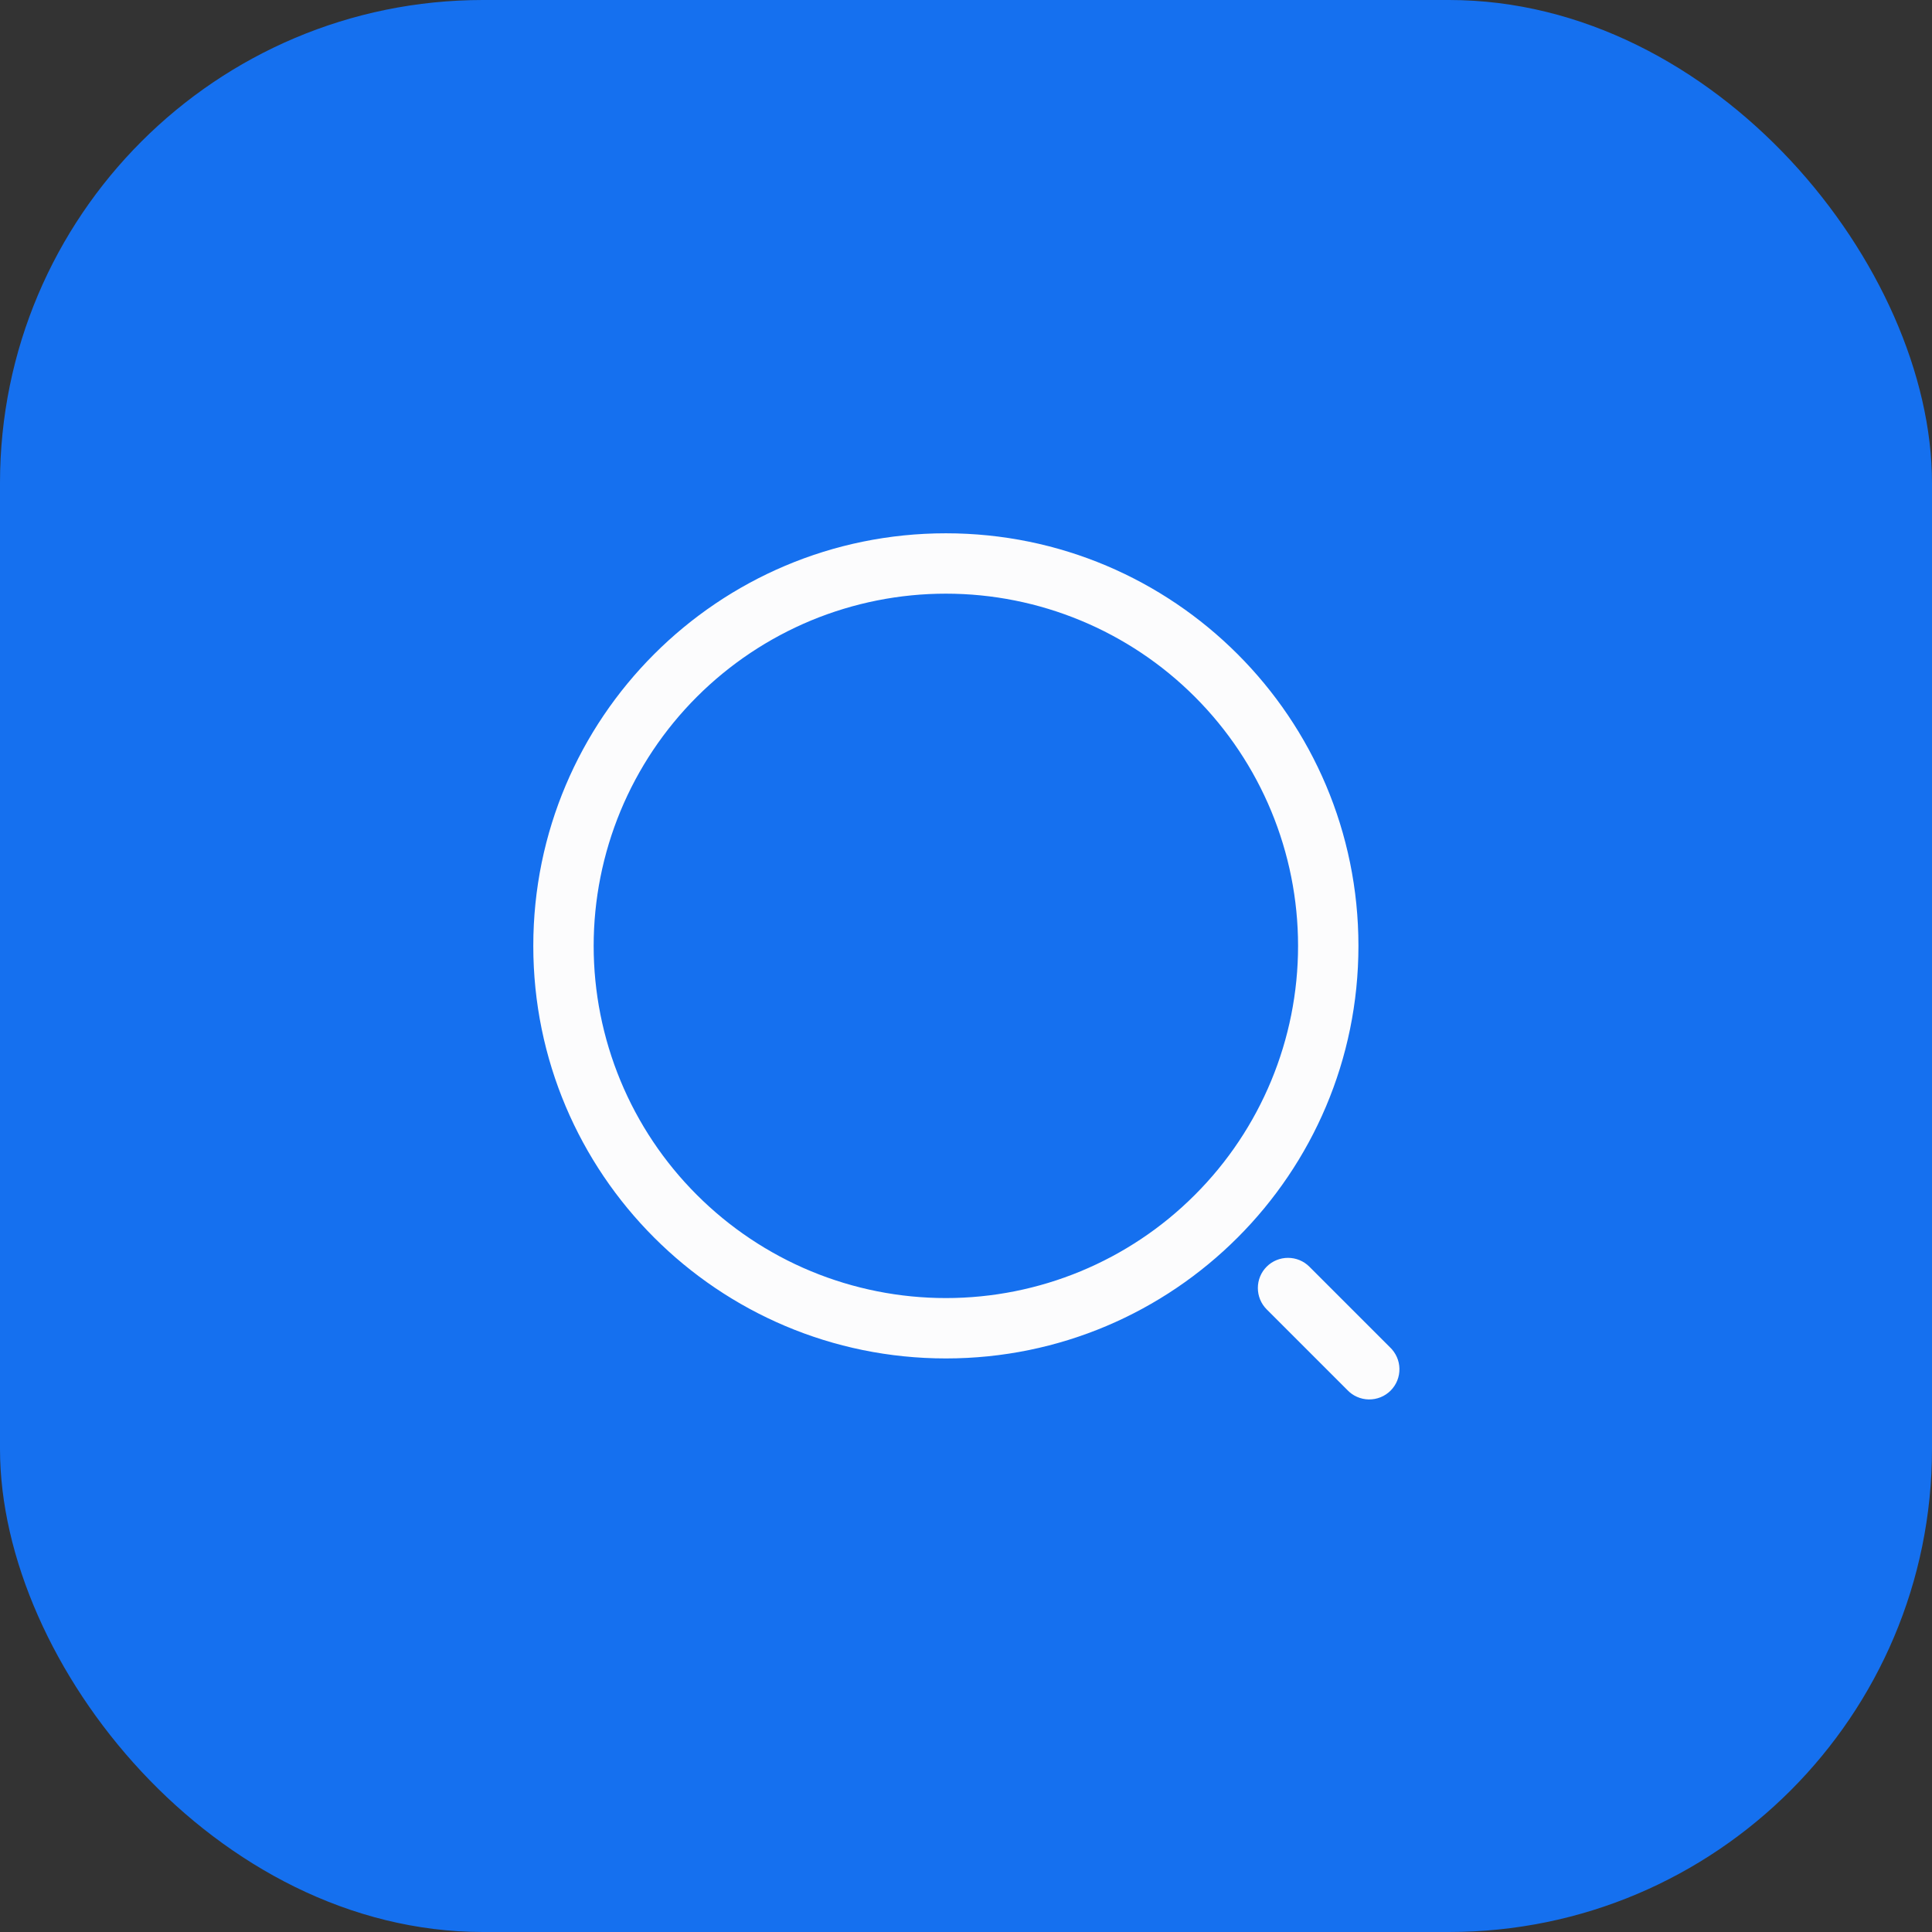
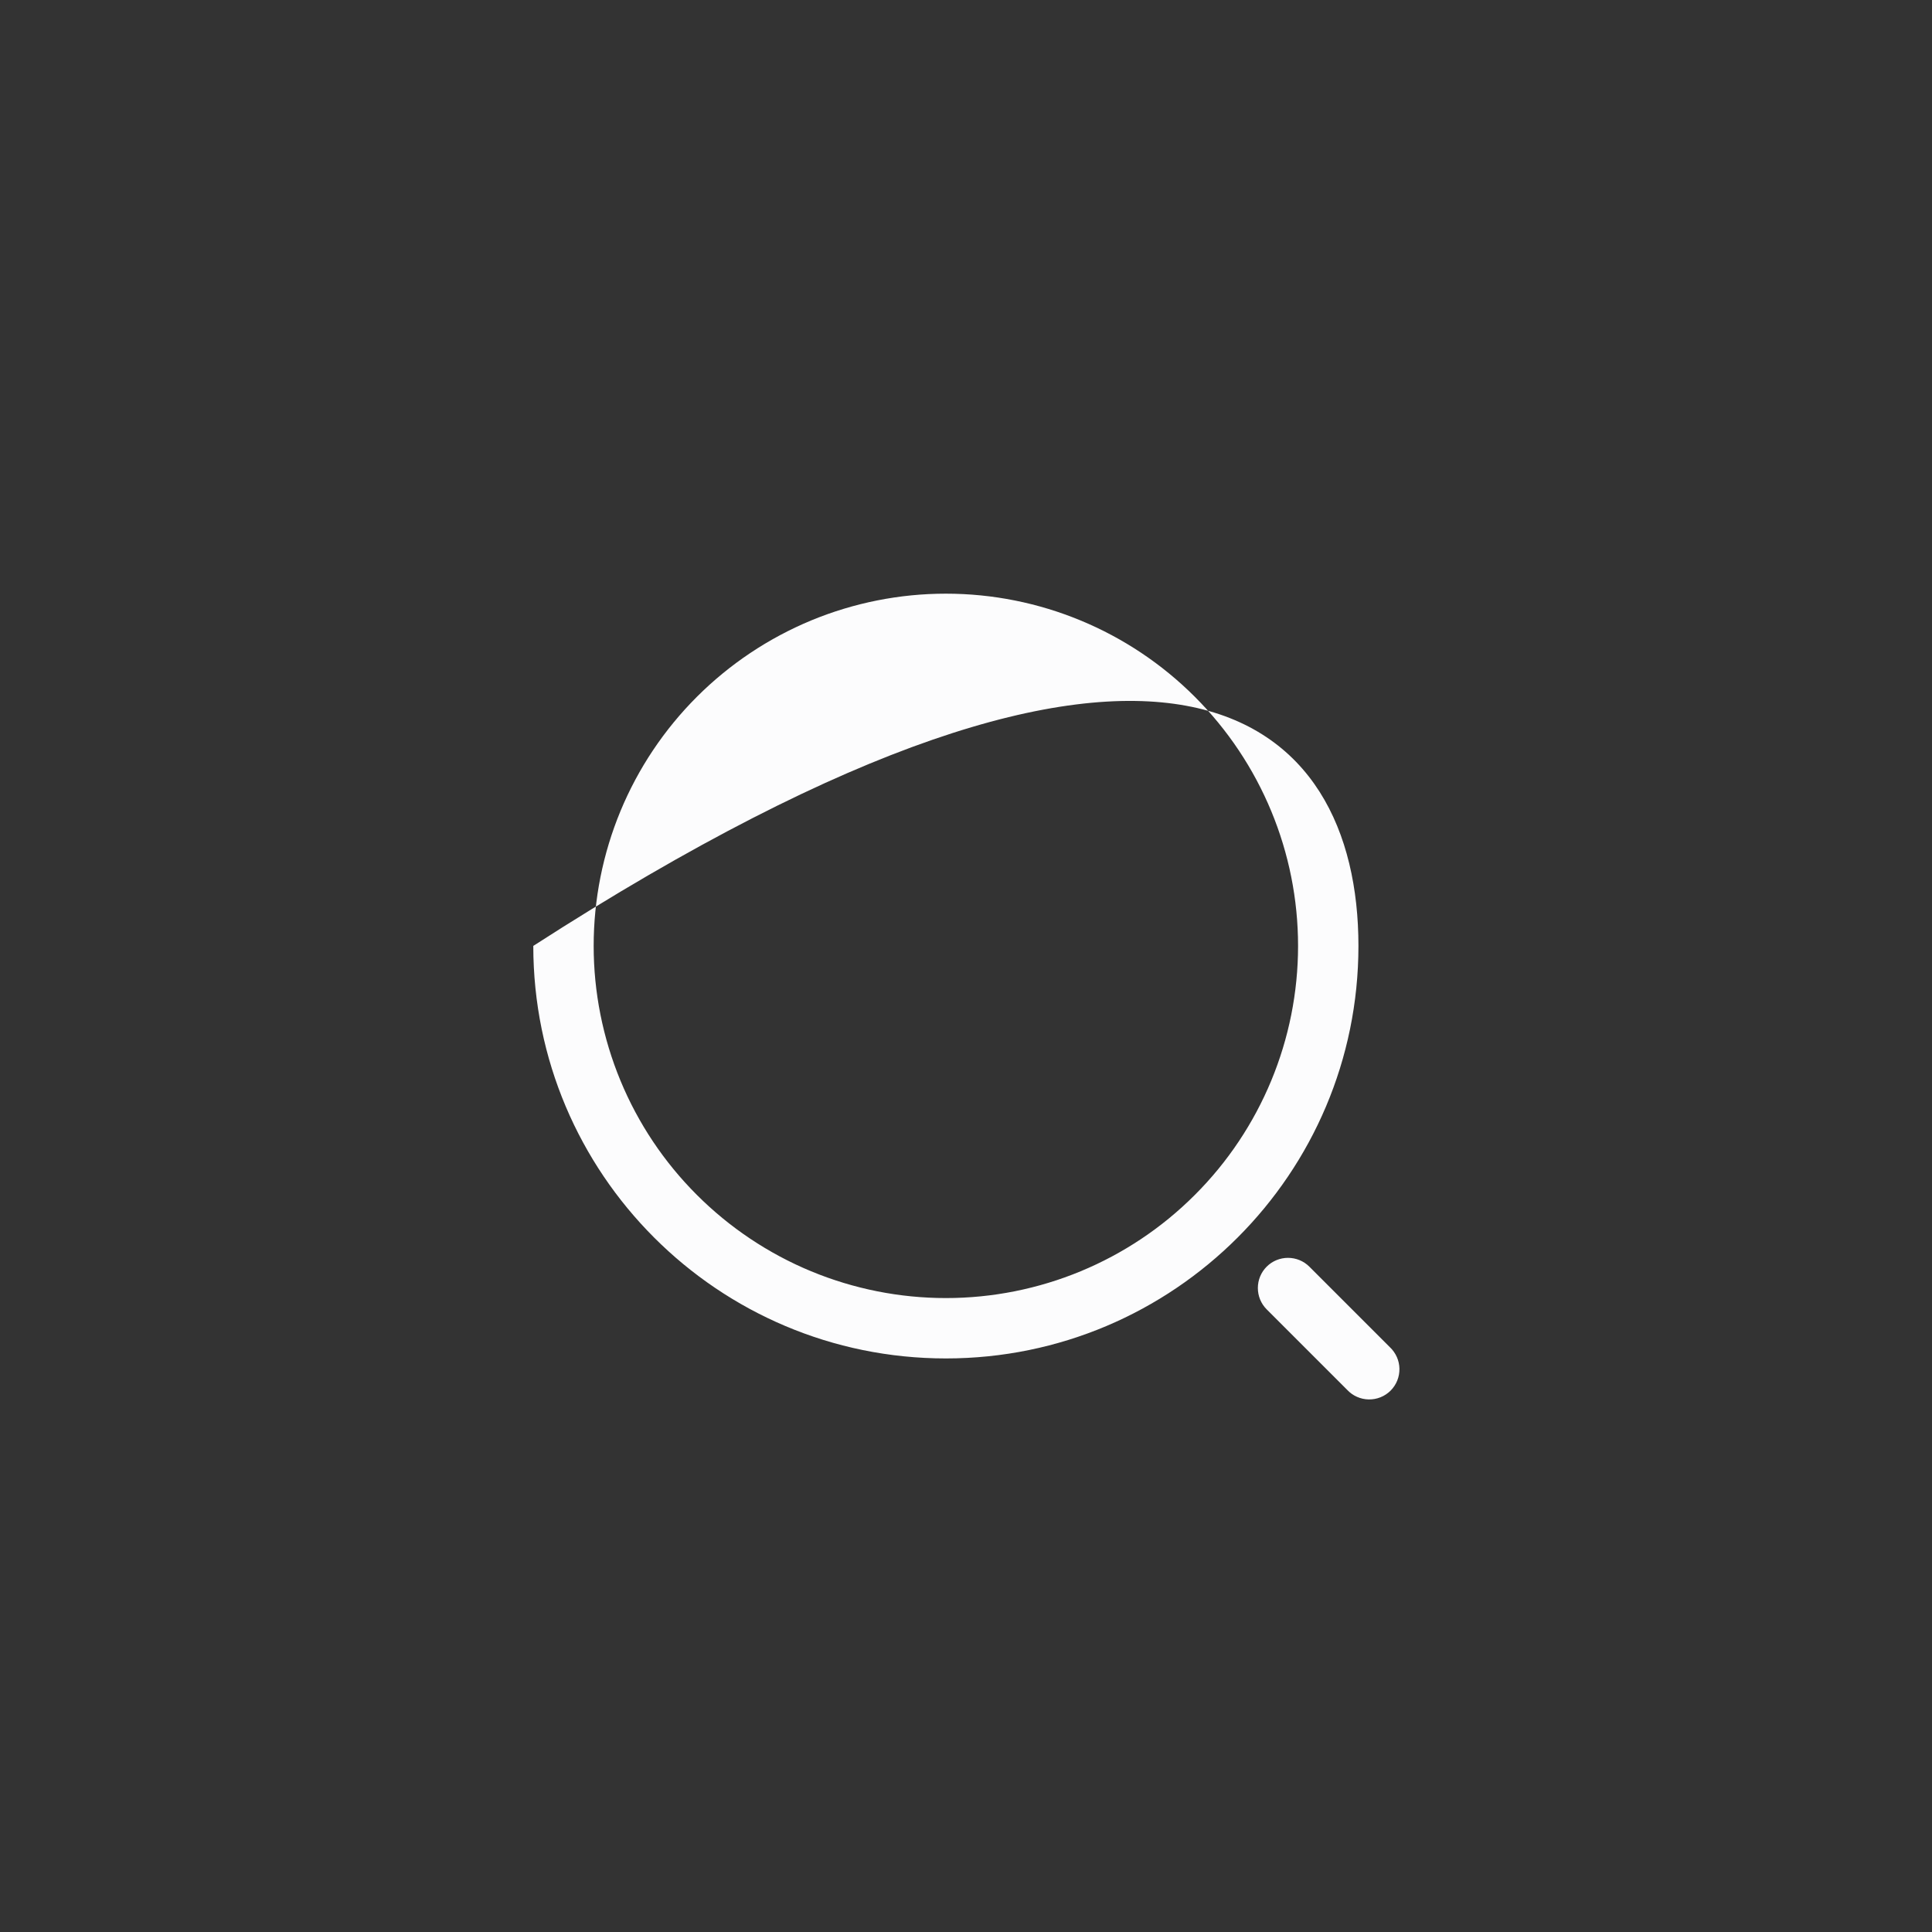
<svg xmlns="http://www.w3.org/2000/svg" width="32" height="32" viewBox="0 0 32 32" fill="none">
  <rect x="0" y="0" width="32" height="32" fill="#333333" stroke="none" />
-   <rect width="32" height="32" rx="8" fill="#1570EF" />
  <g clip-path="url(#clip0_4002_1365)">
-     <path fill-rule="evenodd" clip-rule="evenodd" d="M15.667 9.833C14.901 9.833 14.142 9.984 13.434 10.277C12.727 10.571 12.084 11 11.542 11.542C11 12.084 10.57 12.727 10.277 13.434C9.984 14.142 9.833 14.901 9.833 15.667C9.833 16.433 9.984 17.191 10.277 17.899C10.57 18.607 11 19.25 11.542 19.791C12.084 20.333 12.727 20.763 13.434 21.056C14.142 21.349 14.901 21.5 15.667 21.5C17.214 21.5 18.698 20.886 19.791 19.791C20.885 18.698 21.5 17.214 21.5 15.667C21.5 14.12 20.885 12.636 19.791 11.542C18.698 10.448 17.214 9.833 15.667 9.833ZM8.833 15.667C8.833 11.893 11.893 8.833 15.667 8.833C19.44 8.833 22.5 11.893 22.5 15.667C22.5 19.44 19.44 22.5 15.667 22.5C11.893 22.5 8.833 19.44 8.833 15.667ZM20.98 20.98C21.074 20.886 21.201 20.834 21.333 20.834C21.466 20.834 21.593 20.886 21.687 20.98L23.02 22.313C23.069 22.359 23.108 22.414 23.136 22.476C23.163 22.537 23.178 22.603 23.179 22.67C23.18 22.738 23.168 22.804 23.143 22.866C23.118 22.929 23.08 22.985 23.033 23.033C22.985 23.08 22.929 23.118 22.866 23.143C22.804 23.168 22.738 23.18 22.67 23.179C22.603 23.178 22.537 23.163 22.476 23.136C22.414 23.109 22.359 23.069 22.313 23.02L20.98 21.687C20.886 21.593 20.834 21.466 20.834 21.333C20.834 21.201 20.886 21.074 20.98 20.98Z" fill="#FCFCFD" />
+     <path fill-rule="evenodd" clip-rule="evenodd" d="M15.667 9.833C14.901 9.833 14.142 9.984 13.434 10.277C12.727 10.571 12.084 11 11.542 11.542C11 12.084 10.57 12.727 10.277 13.434C9.984 14.142 9.833 14.901 9.833 15.667C9.833 16.433 9.984 17.191 10.277 17.899C10.57 18.607 11 19.25 11.542 19.791C12.084 20.333 12.727 20.763 13.434 21.056C14.142 21.349 14.901 21.5 15.667 21.5C17.214 21.5 18.698 20.886 19.791 19.791C20.885 18.698 21.5 17.214 21.5 15.667C21.5 14.12 20.885 12.636 19.791 11.542C18.698 10.448 17.214 9.833 15.667 9.833ZM8.833 15.667C19.44 8.833 22.5 11.893 22.5 15.667C22.5 19.44 19.44 22.5 15.667 22.5C11.893 22.5 8.833 19.44 8.833 15.667ZM20.98 20.98C21.074 20.886 21.201 20.834 21.333 20.834C21.466 20.834 21.593 20.886 21.687 20.98L23.02 22.313C23.069 22.359 23.108 22.414 23.136 22.476C23.163 22.537 23.178 22.603 23.179 22.67C23.18 22.738 23.168 22.804 23.143 22.866C23.118 22.929 23.08 22.985 23.033 23.033C22.985 23.08 22.929 23.118 22.866 23.143C22.804 23.168 22.738 23.18 22.67 23.179C22.603 23.178 22.537 23.163 22.476 23.136C22.414 23.109 22.359 23.069 22.313 23.02L20.98 21.687C20.886 21.593 20.834 21.466 20.834 21.333C20.834 21.201 20.886 21.074 20.98 20.98Z" fill="#FCFCFD" />
  </g>
  <defs>
    <clipPath id="clip0_4002_1365">
      <rect width="16" height="16" fill="white" transform="translate(8 8)" />
    </clipPath>
  </defs>
</svg>